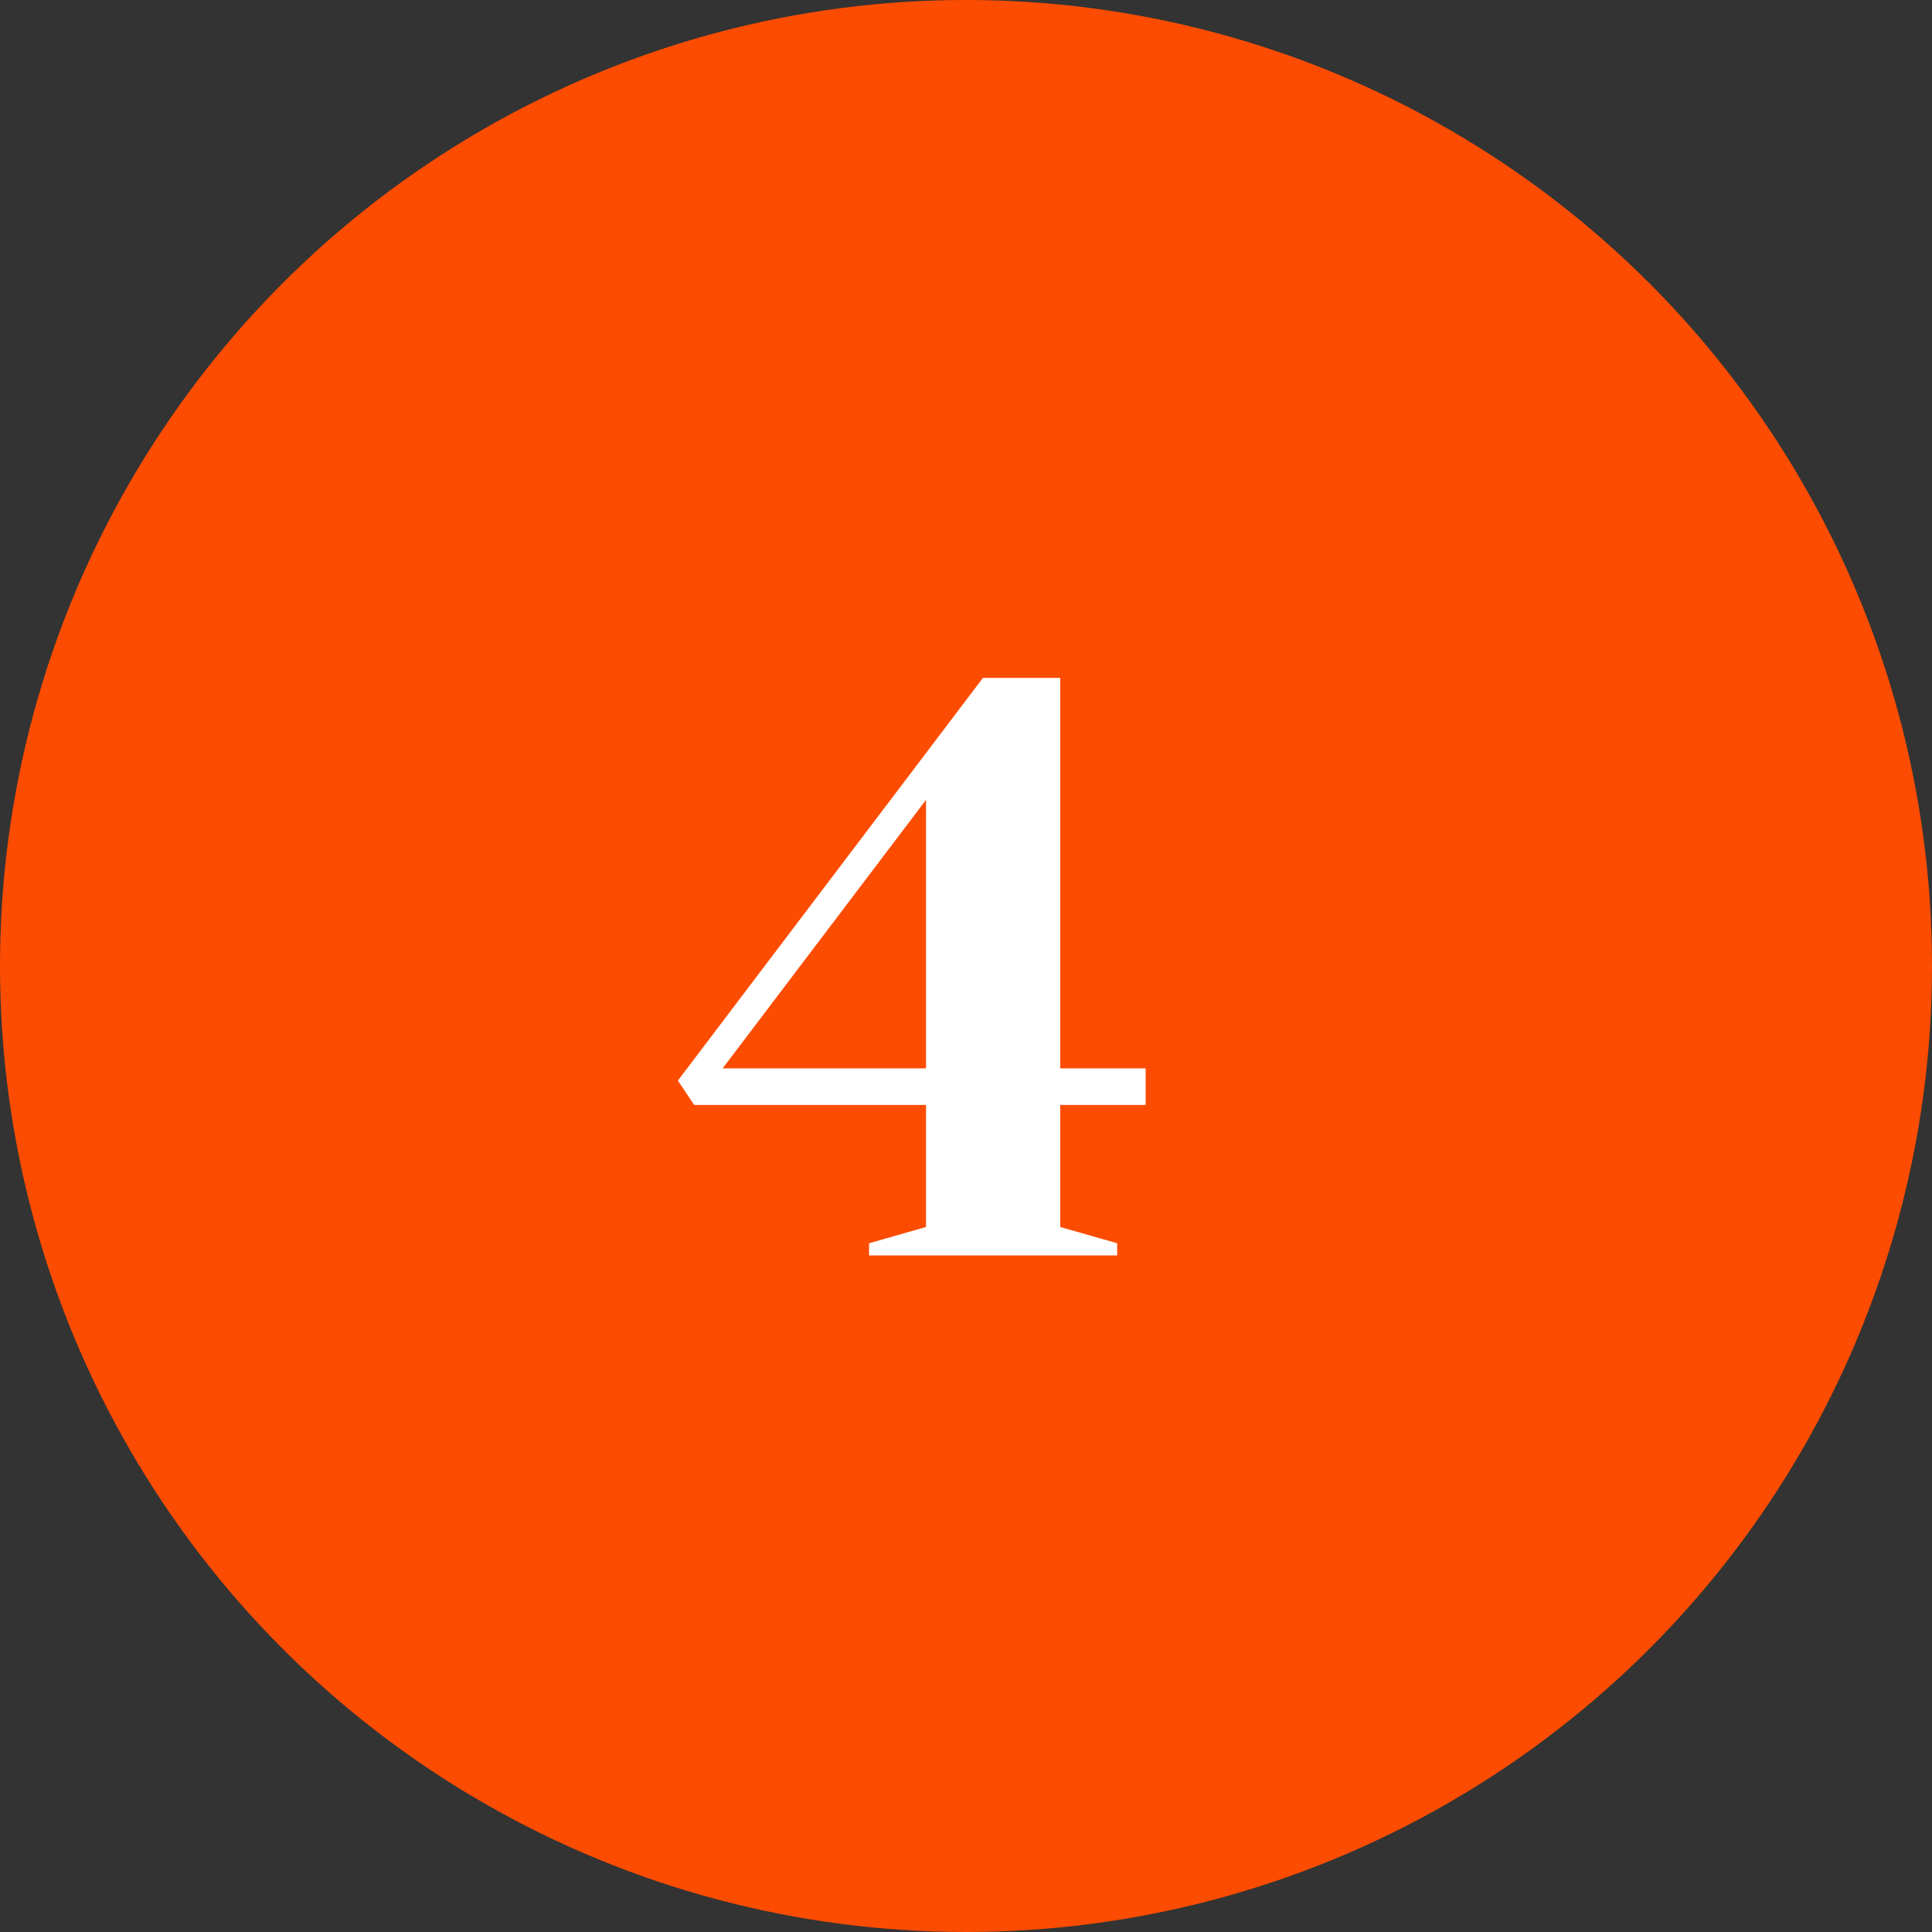
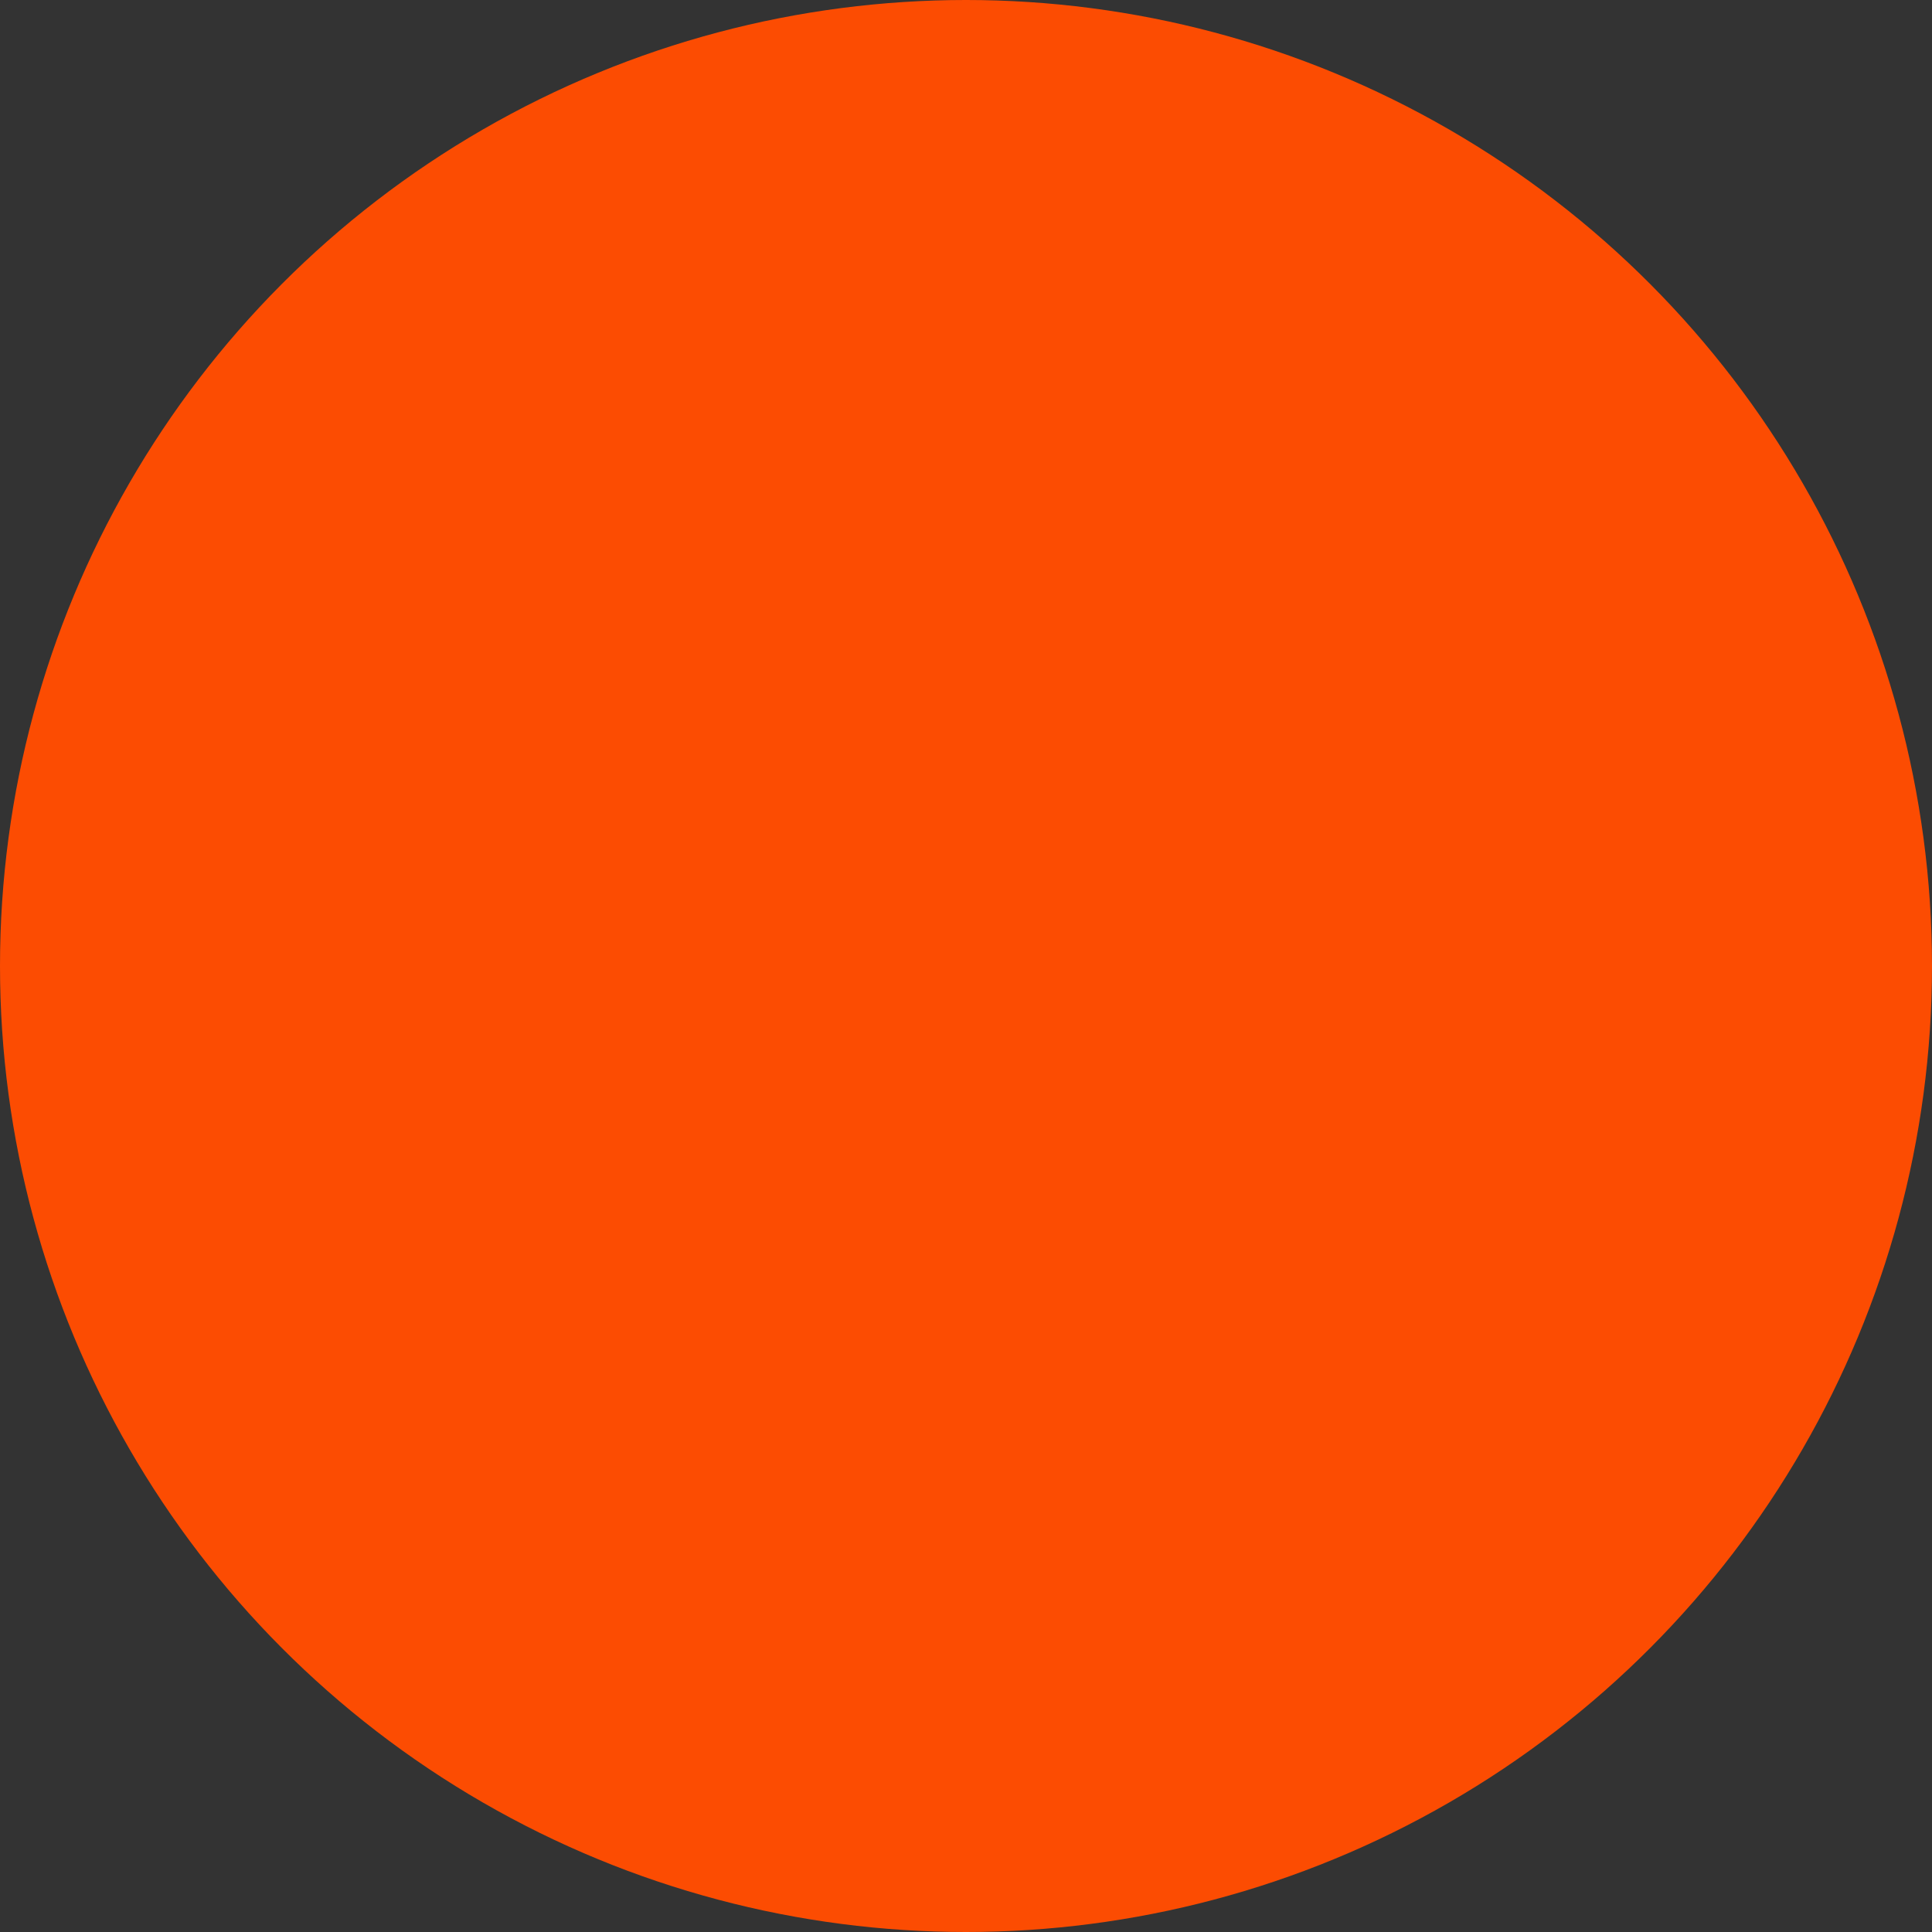
<svg xmlns="http://www.w3.org/2000/svg" width="57" height="57" viewBox="0 0 57 57">
  <rect x="0" y="0" width="57" height="57" fill="#333333" stroke="none" />
  <g id="Group_334" data-name="Group 334" transform="translate(-567 -4953)">
    <circle id="Ellipse_1" data-name="Ellipse 1" cx="28.5" cy="28.5" r="28.5" transform="translate(567 4953)" fill="#fc4c02" />
-     <path id="Path_30" data-name="Path 30" d="M-1.56,0V-.36L.12-.84v-3.6H-6.72l-.48-.72,9-11.88H4.08V-5.52H6.6v1.08H4.08v3.6l1.68.48V0ZM-5.88-5.52h6v-7.92Z" transform="translate(594.2 4990.04)" fill="#fff" />
  </g>
</svg>